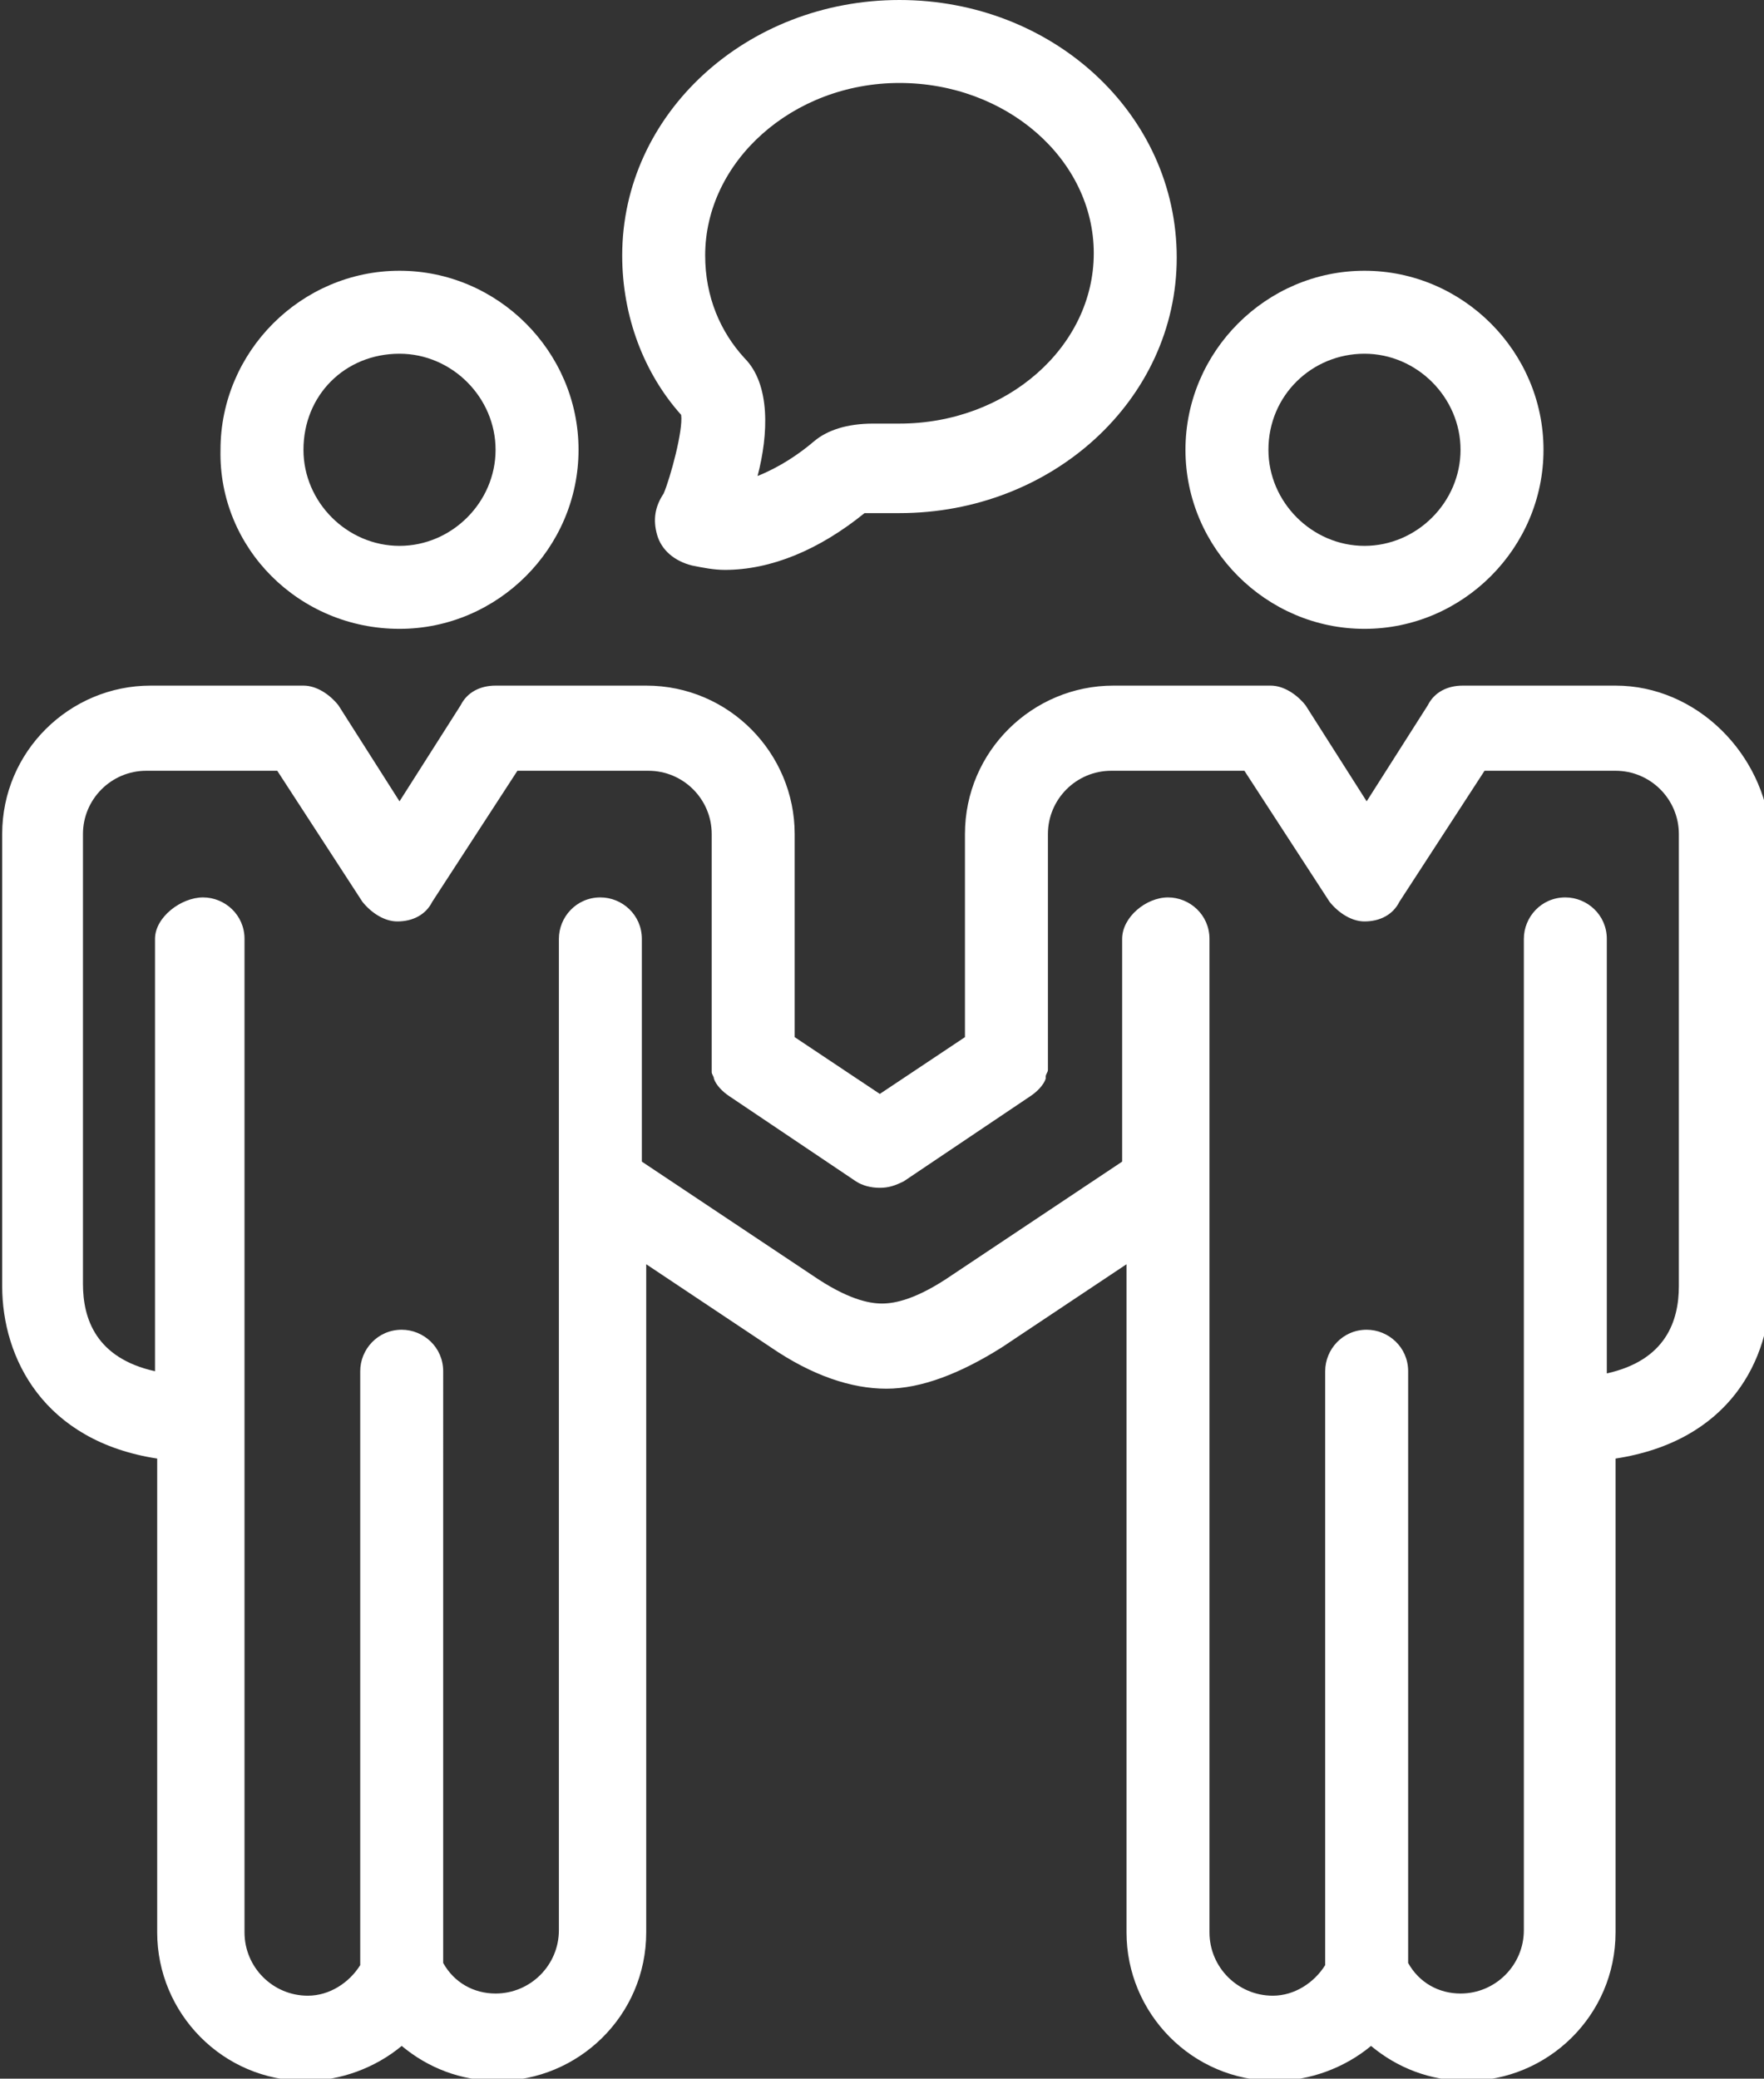
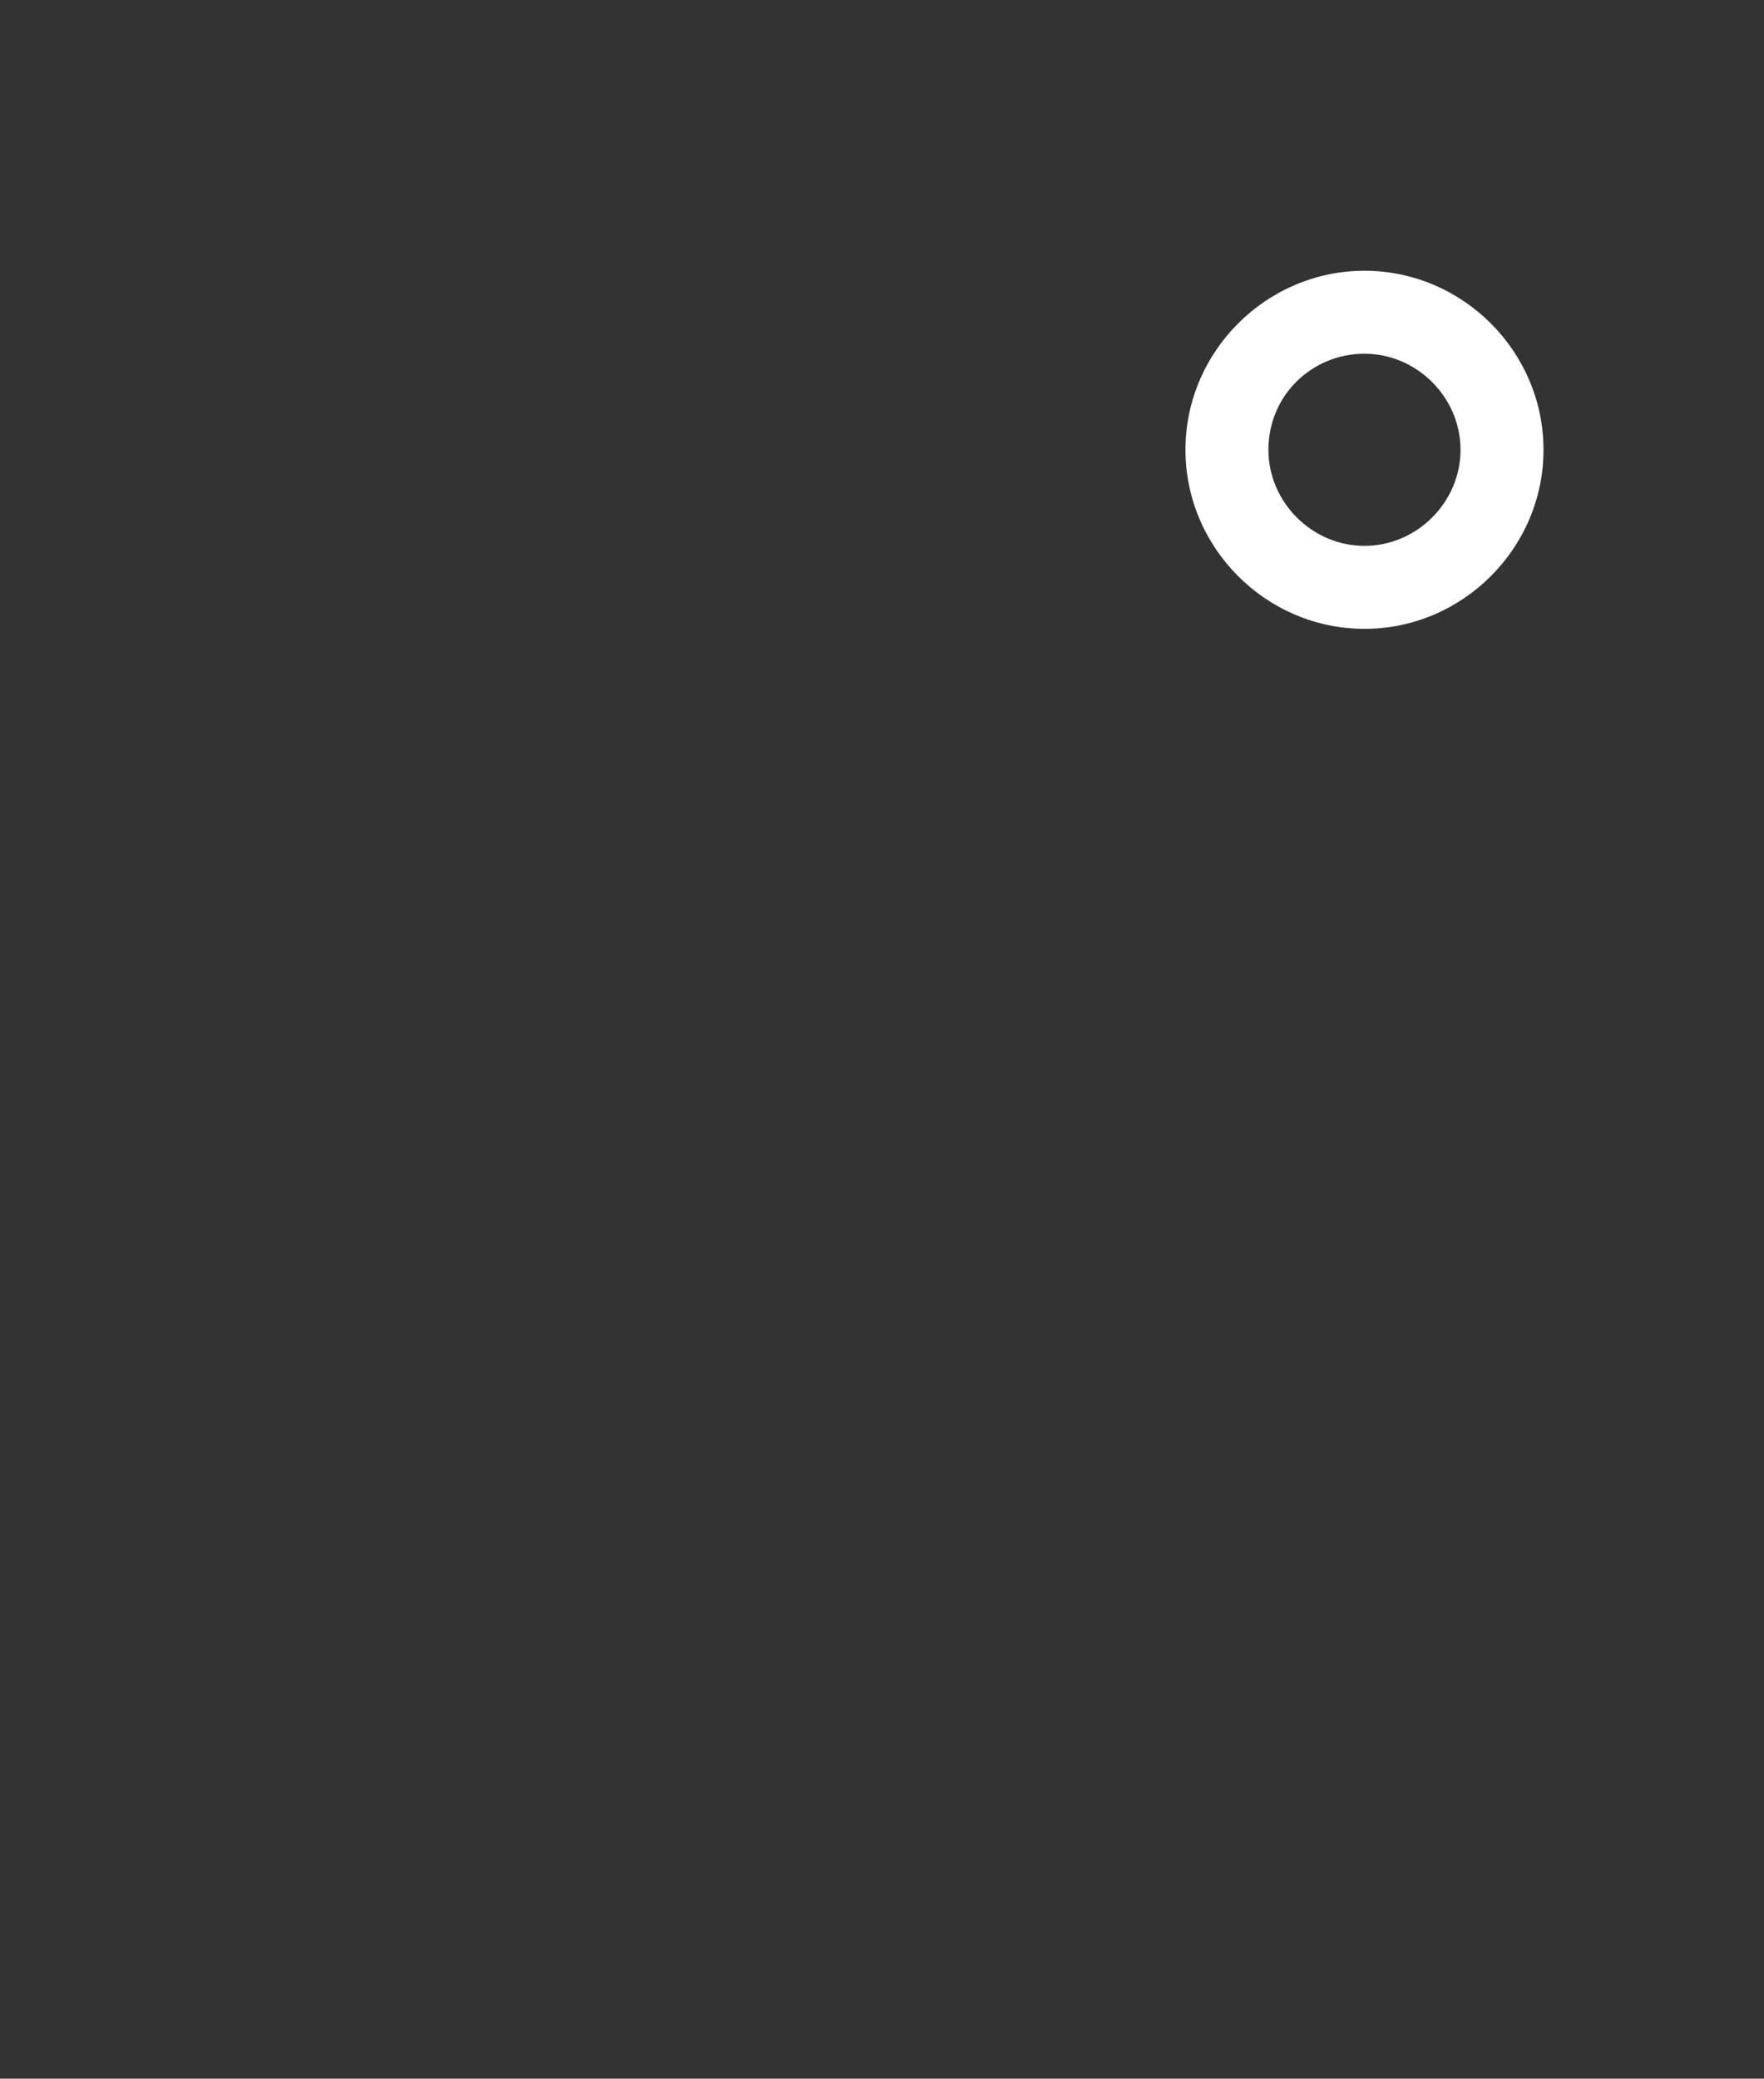
<svg xmlns="http://www.w3.org/2000/svg" id="Õ_xBA__x2264__x201E__x5F_1" x="0px" y="0px" viewBox="0 0 80.8 95.2" style="enable-background:new 0 0 80.8 95.2;" xml:space="preserve">
  <rect x="0" y="0" width="80.8" height="95.2" fill="#333333" stroke="none" />
  <style type="text/css"> .st0{fill:#FFFFFF;} </style>
  <g>
-     <path class="st0" d="M18.3,28.8c4.5,0,8.2-3.7,8.2-8.2c0-4.5-3.7-8.2-8.2-8.2c-4.5,0-8.2,3.7-8.2,8.2C10,25.1,13.7,28.8,18.3,28.8z M18.3,16.2c2.4,0,4.4,2,4.4,4.4c0,2.4-2,4.4-4.4,4.4c-2.4,0-4.4-2-4.4-4.4C13.9,18.1,15.8,16.2,18.3,16.2z" />
-     <path class="st0" d="M74,31.4l-7,0c0,0,0,0,0,0c-0.7,0-1.3,0.3-1.6,0.9l-2.8,4.4l-2.8-4.4c-0.4-0.5-1-0.9-1.6-0.9h-4.7 c0,0-0.1,0-0.1,0H51c-3.7,0-6.8,3-6.8,6.8v9.3l-3.9,2.6l-3.9-2.6v-9.3c0-3.7-3-6.8-6.8-6.8h-2.1c0,0-0.1,0-0.1,0h-4.7 c-0.7,0-1.3,0.3-1.6,0.9l-2.8,4.4l-2.8-4.4c-0.4-0.5-1-0.9-1.6-0.9c0,0,0,0,0,0l-7,0c-3.7,0-6.8,3-6.8,6.8v20.7 c0,3.3,1.9,7.1,7.1,7.9v21.7c0,3.7,3,6.8,6.8,6.8c1.6,0,3.2-0.6,4.4-1.6c1.2,1,2.7,1.6,4.4,1.6c3.7,0,6.8-3,6.8-6.8V57.9l5.7,3.8 c1.9,1.3,3.7,1.9,5.3,1.9c1.6,0,3.4-0.7,5.3-1.9l5.7-3.8v30.6c0,3.7,3,6.8,6.8,6.8c1.6,0,3.2-0.6,4.4-1.6c1.2,1,2.7,1.6,4.4,1.6 c3.7,0,6.8-3,6.8-6.8V66.8c5.2-0.8,7.1-4.5,7.1-7.9V38.2C80.8,34.5,77.7,31.4,74,31.4z M76.9,58.9c0,1.6-0.6,3.4-3.3,4V43 c0-1.1-0.9-1.9-1.9-1.9c-1.1,0-1.9,0.9-1.9,1.9v45.4c0,1.6-1.3,2.9-2.9,2.9c-1,0-1.9-0.5-2.4-1.4V62.8c0-1.1-0.9-1.9-1.9-1.9 c-1.1,0-1.9,0.9-1.9,1.9V90c-0.5,0.8-1.4,1.4-2.4,1.4c-1.6,0-2.9-1.3-2.9-2.9V54.3c0,0,0,0,0,0V43c0-1.1-0.9-1.9-1.9-1.9 S51.4,42,51.4,43v10.2l-7.8,5.2c-1.6,1.1-2.6,1.3-3.2,1.3c-0.6,0-1.6-0.2-3.2-1.3l-7.8-5.2V43c0-1.1-0.9-1.9-1.9-1.9 c-1.1,0-1.9,0.9-1.9,1.9v11.2c0,0,0,0,0,0v34.2c0,1.6-1.3,2.9-2.9,2.9c-1,0-1.9-0.5-2.4-1.4V62.8c0-1.1-0.9-1.9-1.9-1.9 c-1.1,0-1.9,0.9-1.9,1.9V90c-0.5,0.8-1.4,1.4-2.4,1.4c-1.6,0-2.9-1.3-2.9-2.9V43c0-1.1-0.9-1.9-1.9-1.9S7.1,42,7.1,43v19.8 c-2.7-0.6-3.3-2.4-3.3-4V38.2c0-1.6,1.3-2.9,2.9-2.9l6,0l3.9,6c0.4,0.5,1,0.9,1.6,0.9c0.7,0,1.3-0.3,1.6-0.9l3.9-6h3.6 c0,0,0.1,0,0.1,0h2.3c1.6,0,2.9,1.3,2.9,2.9v10.3c0,0,0,0,0,0v0c0,0,0,0,0,0.1c0,0.1,0,0.2,0,0.3c0,0,0,0,0,0.1c0,0,0,0,0,0.1 c0,0.1,0.1,0.2,0.1,0.3c0,0,0,0,0,0c0.1,0.3,0.4,0.6,0.7,0.8l5.8,3.9c0.3,0.2,0.7,0.3,1.1,0.3c0.4,0,0.7-0.1,1.1-0.3l5.8-3.9 c0.3-0.2,0.6-0.5,0.7-0.8c0,0,0,0,0-0.1c0-0.1,0.1-0.2,0.1-0.3c0,0,0-0.1,0-0.1c0-0.1,0-0.2,0-0.3c0,0,0,0,0,0V38.2 c0-1.6,1.3-2.9,2.9-2.9h2.3c0,0,0.1,0,0.1,0H57l3.9,6c0.4,0.5,1,0.9,1.6,0.9c0.7,0,1.3-0.3,1.6-0.9l3.9-6l6,0 c1.6,0,2.9,1.3,2.9,2.9V58.9z" />
    <path class="st0" d="M62.5,28.8c4.5,0,8.2-3.7,8.2-8.2c0-4.5-3.7-8.2-8.2-8.2c-4.5,0-8.2,3.7-8.2,8.2C54.3,25.1,58,28.8,62.5,28.8z M62.5,16.2c2.4,0,4.4,2,4.4,4.4c0,2.4-2,4.4-4.4,4.4c-2.4,0-4.4-2-4.4-4.4C58.1,18.1,60.1,16.2,62.5,16.2z" />
-     <path class="st0" d="M30.4,22.6c-0.4,0.6-0.5,1.2-0.3,1.9c0.2,0.7,0.8,1.2,1.6,1.4c0.5,0.1,1,0.2,1.5,0.2c2.1,0,4.3-0.9,6.4-2.6 c0.1,0,0.2,0,0.4,0c0.1,0,0.2,0,0.2,0c0.1,0,0.1,0,0.2,0c0.3,0,0.6,0,0.8,0c7,0,12.7-5.2,12.7-11.7C53.9,5.2,48.2,0,41.2,0 c-7,0-12.7,5.2-12.7,11.7c0,2.8,1,5.4,2.7,7.3C31.3,19.7,30.7,21.9,30.4,22.6z M41.2,3.8c4.9,0,8.9,3.5,8.9,7.8 c0,4.3-4,7.8-8.9,7.8c-0.2,0-0.5,0-0.7,0c0,0-0.1,0-0.1,0c-0.1,0-0.2,0-0.4,0c-1.2,0-2.1,0.3-2.7,0.8c-0.7,0.6-1.6,1.2-2.6,1.6 c0.5-1.9,0.6-4.2-0.6-5.4c-1.1-1.2-1.8-2.8-1.8-4.7C32.3,7.4,36.3,3.8,41.2,3.8z" />
  </g>
</svg>